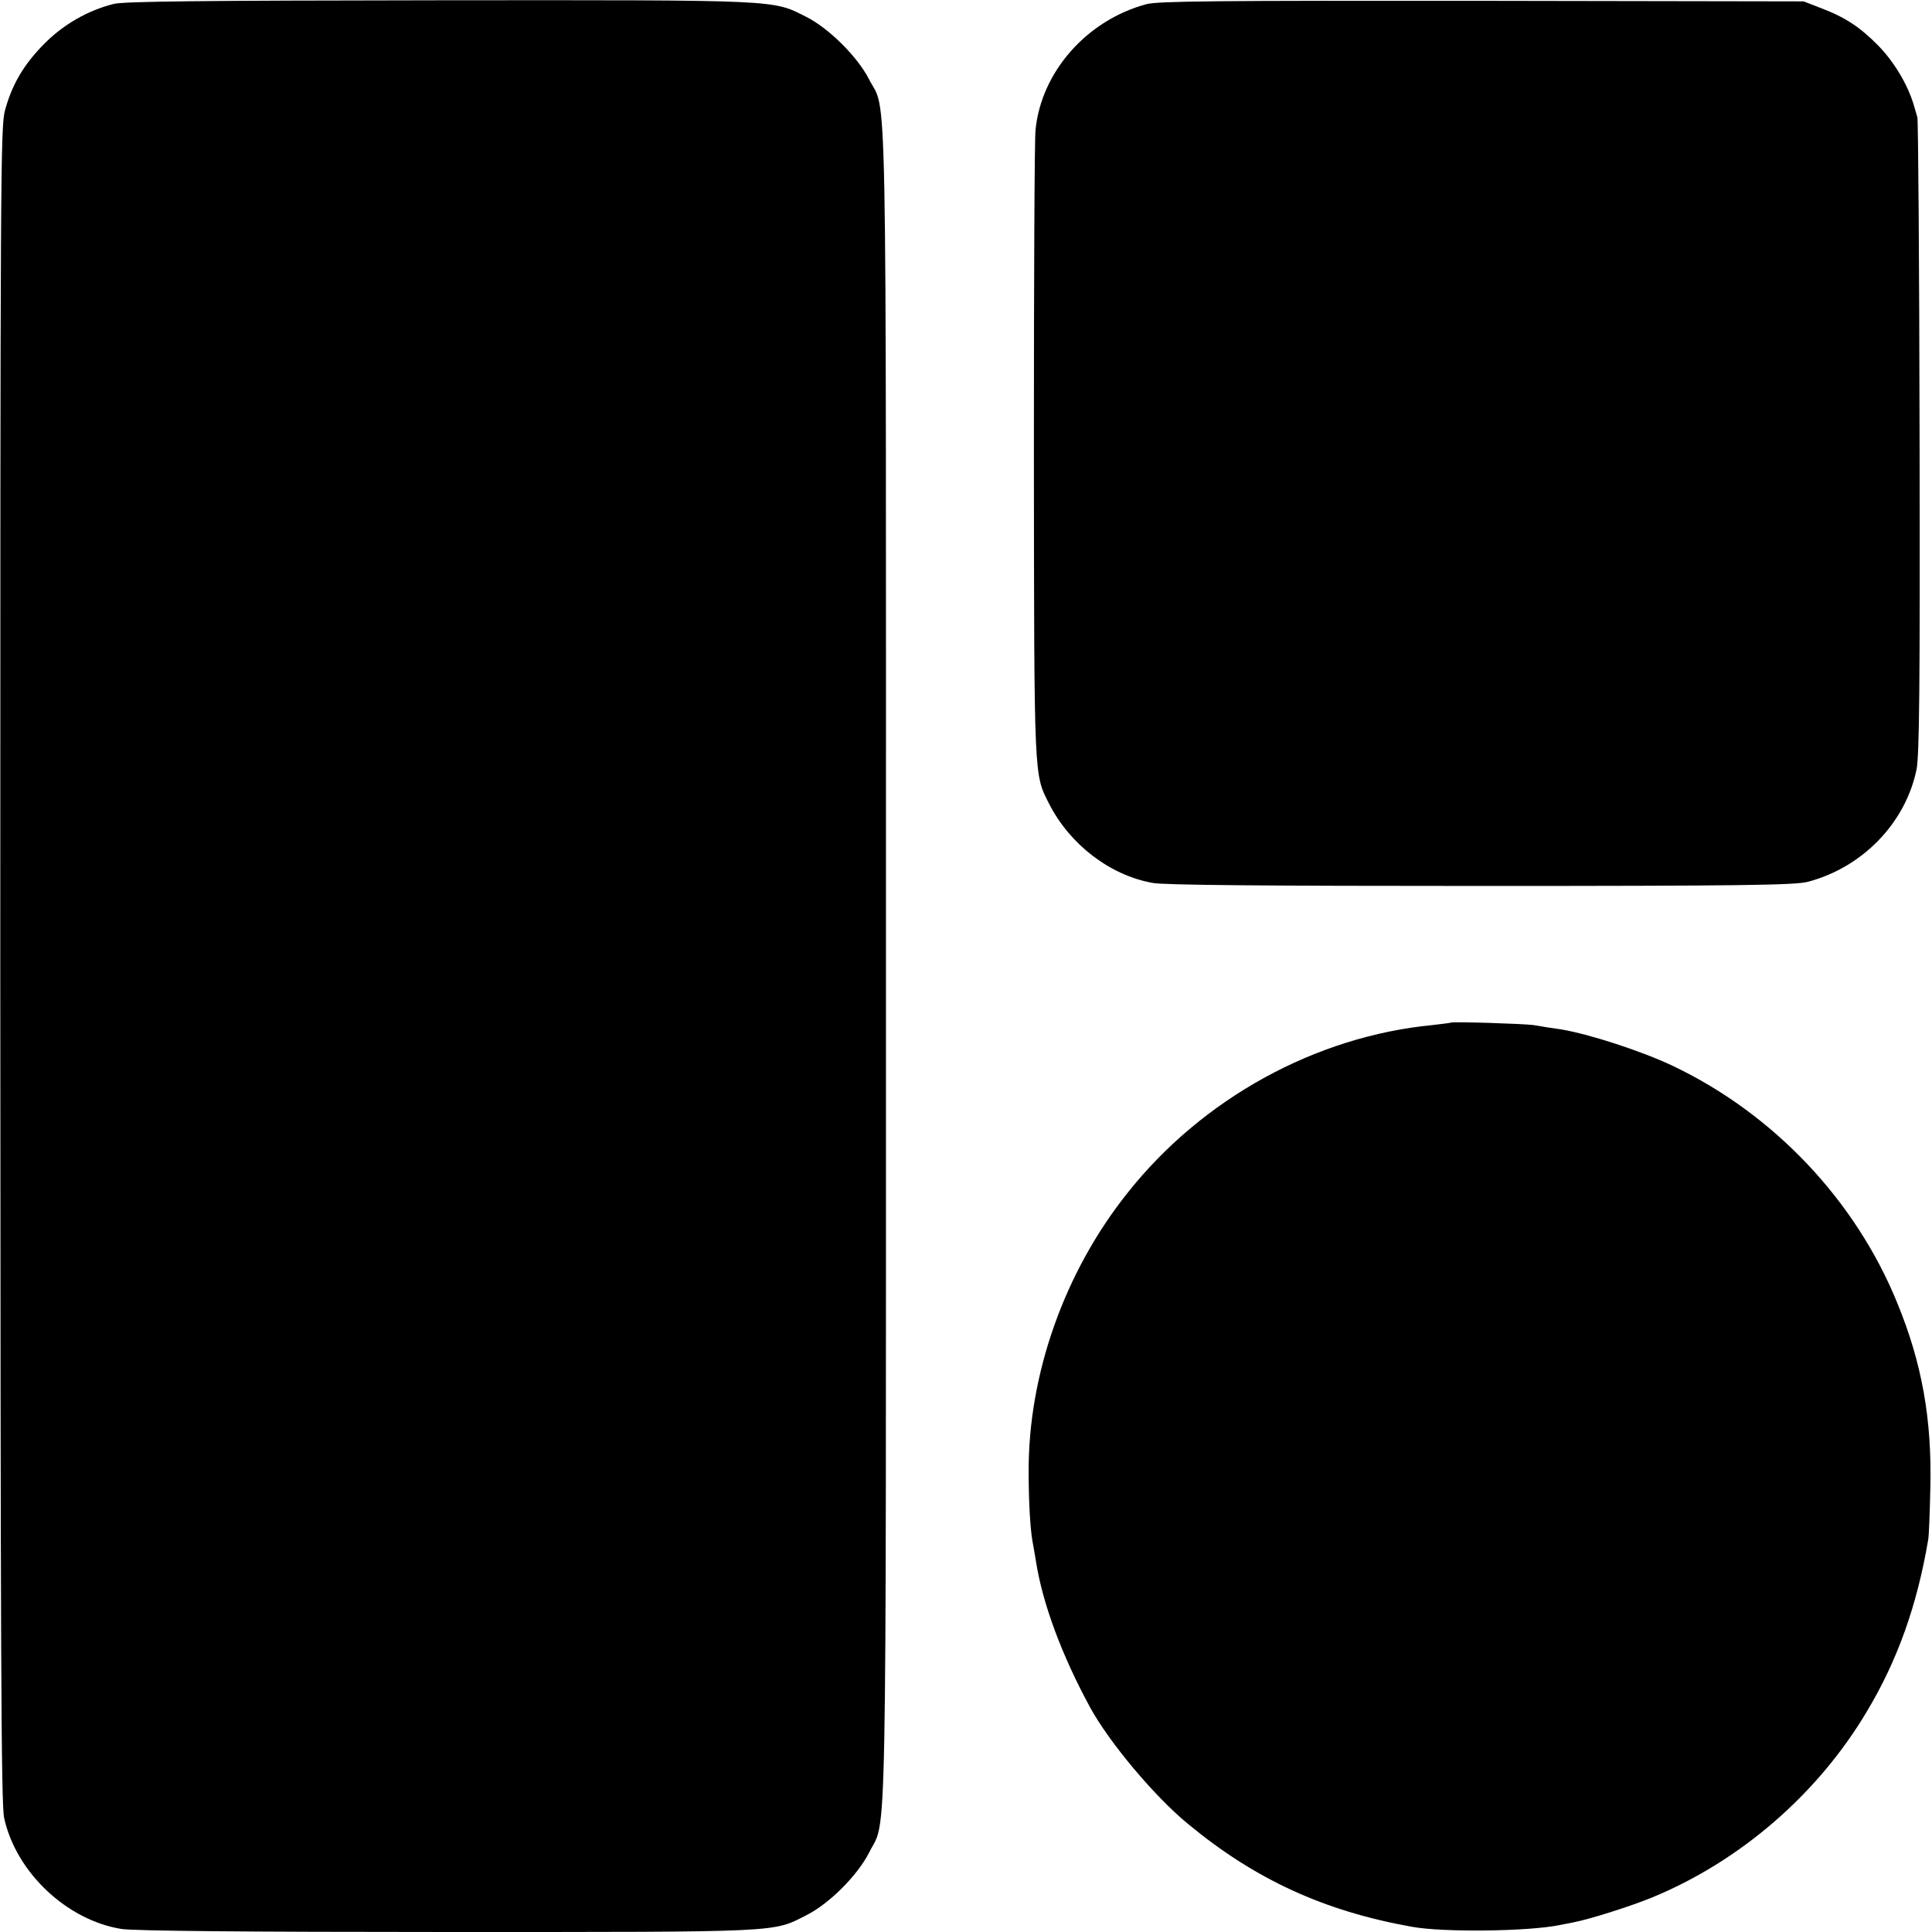
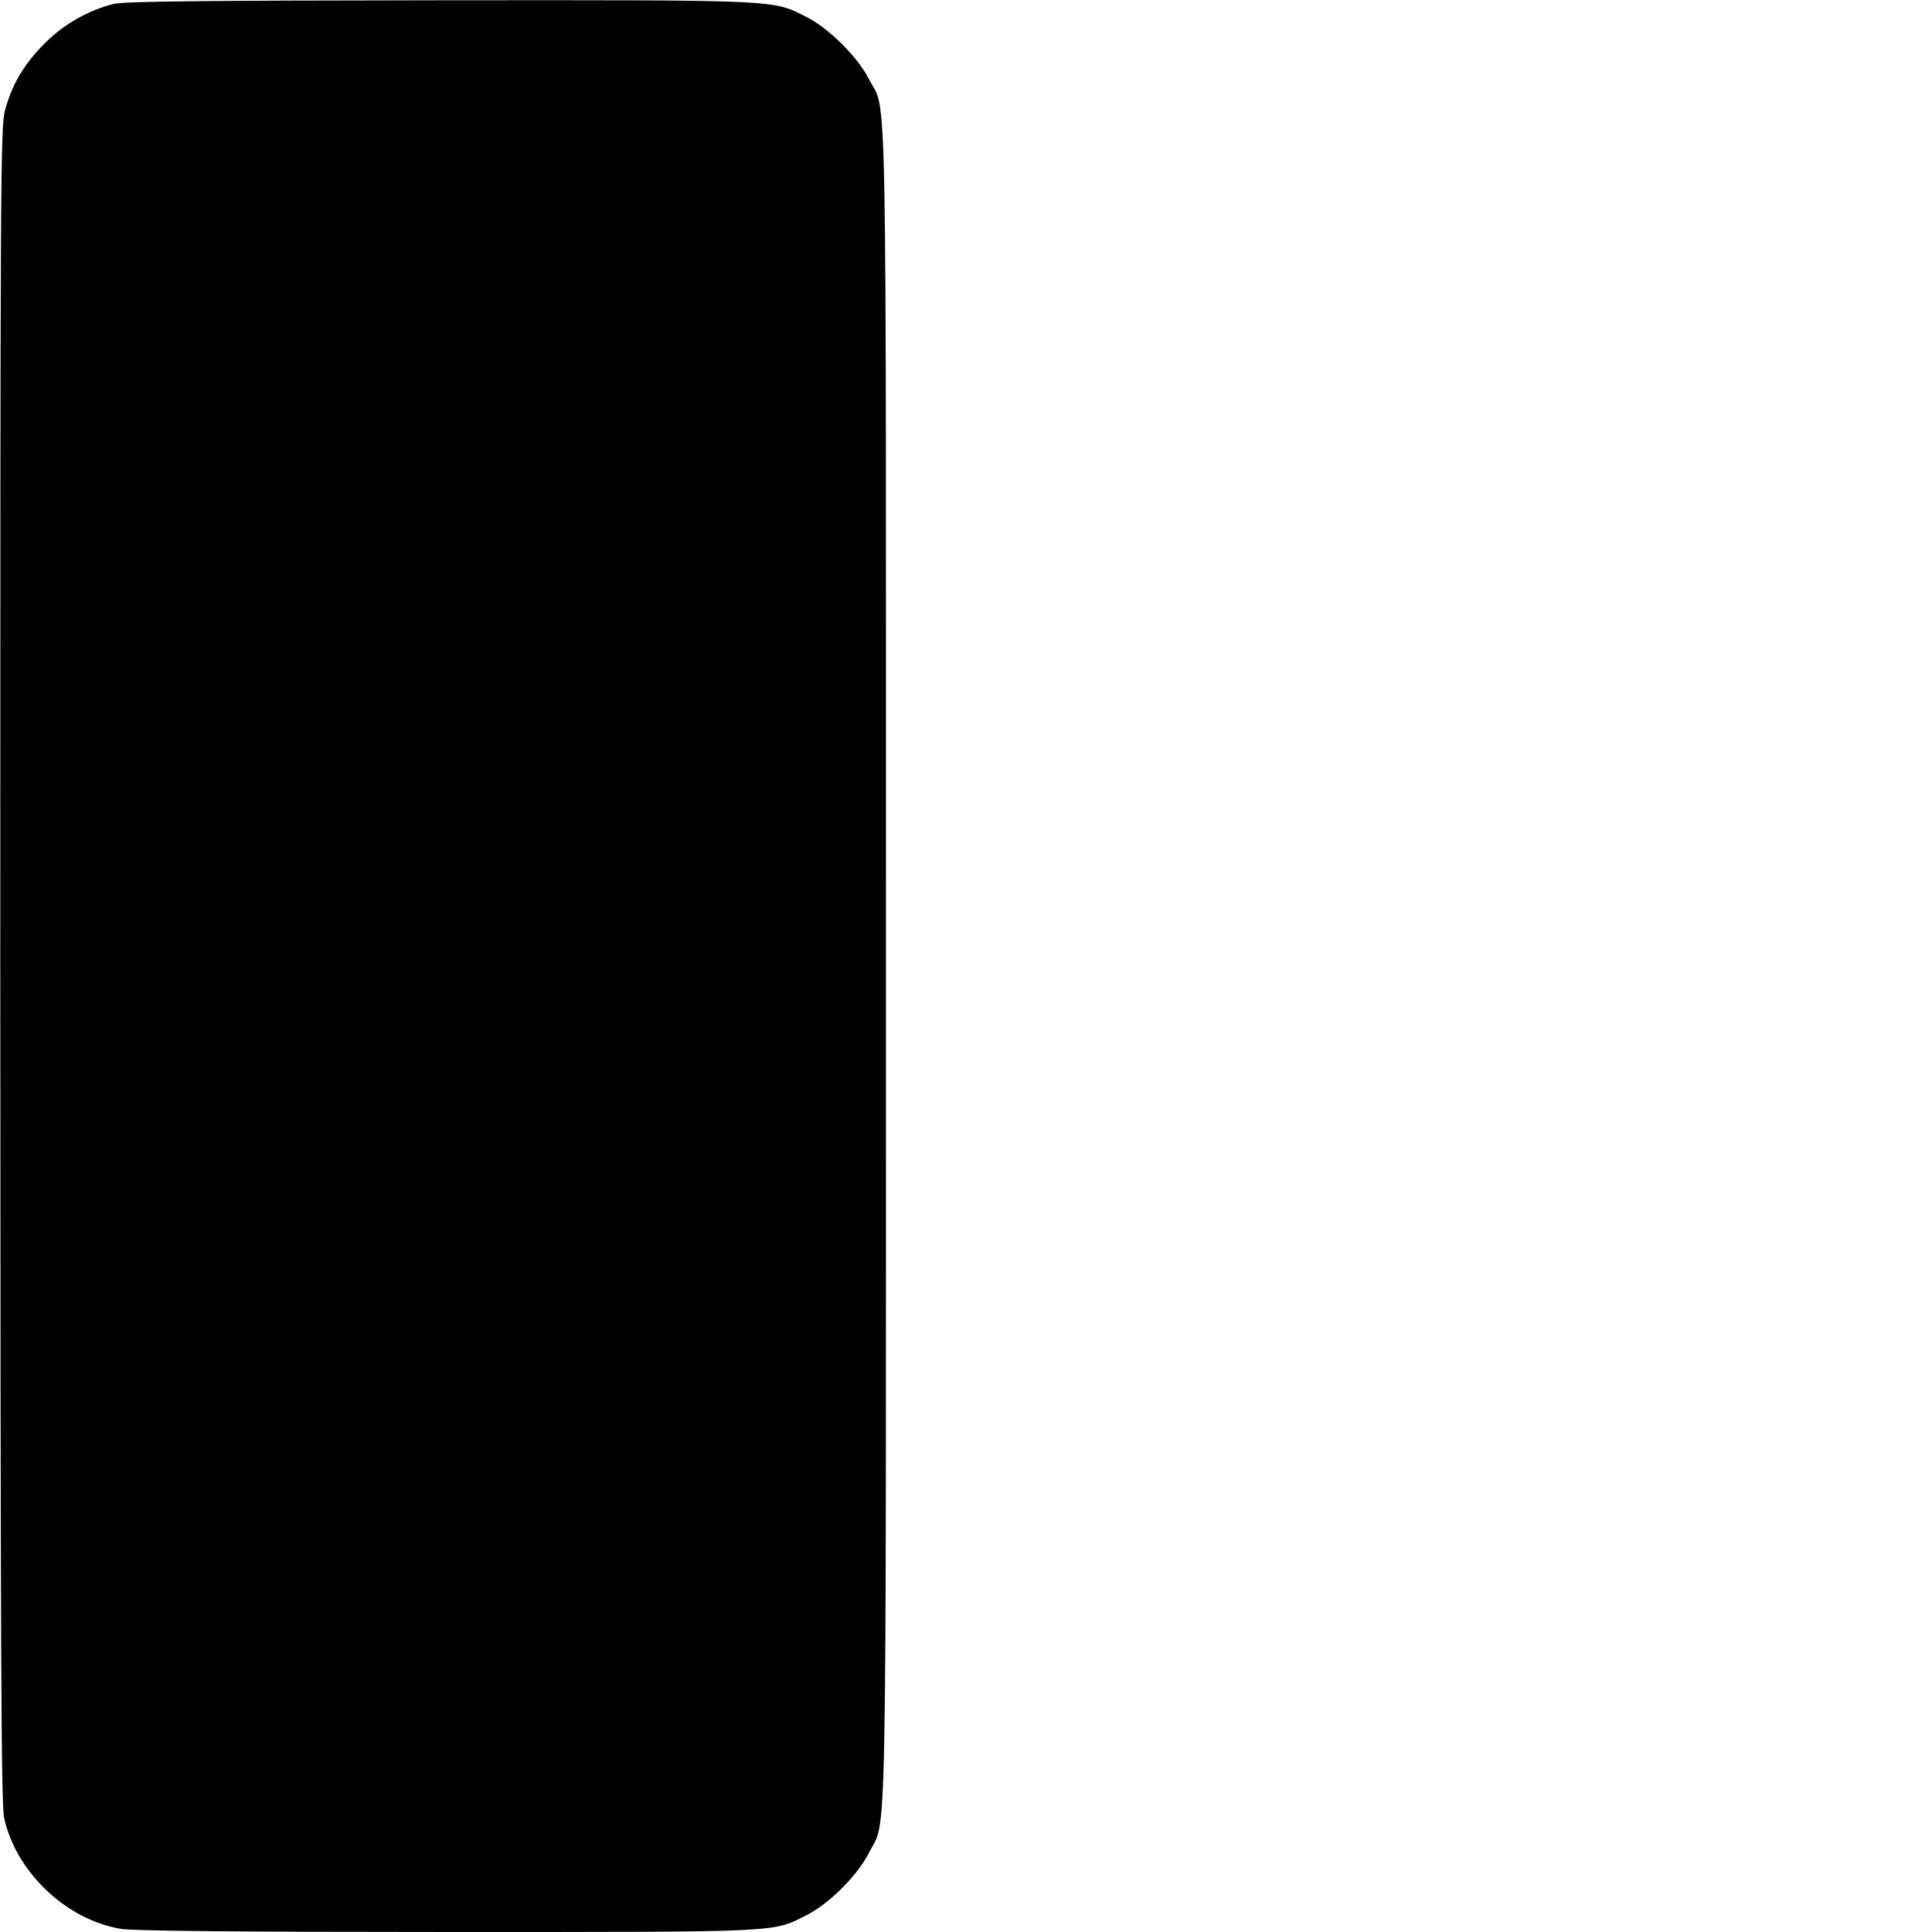
<svg xmlns="http://www.w3.org/2000/svg" version="1.0" width="700pt" height="700pt" viewBox="0 0 700 700" preserveAspectRatio="xMidYMid meet">
  <g transform="translate(0,700) scale(0.1,-0.1)" fill="#000000" stroke="none">
-     <path d="M413 6986 c-93 -23 -183 -74 -253 -145 -74 -75 -116 -146 -142 -241 -16 -62 -17 -221 -17 -3095 1 -2509 3 -3041 14 -3092 43 -196 226 -370 425 -402 43 -7 446 -11 1180 -11 1224 0 1178 -2 1302 61 82 41 186 145 227 227 65 130 61 -115 61 3217 0 3342 5 3077 -62 3209 -41 80 -145 184 -227 225 -123 62 -85 61 -1326 60 -871 -1 -1142 -4 -1182 -13z" />
-     <path d="M4154 6985 c-216 -58 -381 -245 -402 -455 -4 -36 -6 -562 -6 -1170 1 -1201 0 -1163 56 -1274 75 -146 219 -257 374 -285 40 -8 418 -11 1189 -11 952 0 1139 3 1185 15 198 52 354 213 394 407 10 50 13 298 11 1203 -1 627 -5 1149 -8 1160 -3 11 -10 34 -15 51 -22 70 -70 151 -127 209 -66 67 -120 103 -211 137 l-59 23 -1165 2 c-961 1 -1174 -1 -1216 -12z" />
-     <path d="M5258 3295 c-2 -1 -32 -5 -68 -9 -423 -41 -832 -265 -1103 -606 -230 -287 -362 -660 -360 -1015 0 -108 6 -206 14 -250 4 -22 10 -56 13 -75 24 -151 93 -337 195 -525 69 -127 234 -324 356 -424 242 -200 491 -315 810 -372 114 -21 423 -17 535 6 14 3 37 7 51 10 58 11 207 58 287 91 319 132 599 375 776 673 111 185 182 385 222 621 3 14 6 99 8 190 6 246 -30 450 -119 667 -151 373 -449 688 -816 862 -112 53 -300 114 -401 131 -35 5 -81 12 -102 16 -37 5 -293 13 -298 9z" />
+     <path d="M413 6986 c-93 -23 -183 -74 -253 -145 -74 -75 -116 -146 -142 -241 -16 -62 -17 -221 -17 -3095 1 -2509 3 -3041 14 -3092 43 -196 226 -370 425 -402 43 -7 446 -11 1180 -11 1224 0 1178 -2 1302 61 82 41 186 145 227 227 65 130 61 -115 61 3217 0 3342 5 3077 -62 3209 -41 80 -145 184 -227 225 -123 62 -85 61 -1326 60 -871 -1 -1142 -4 -1182 -13" />
  </g>
</svg>